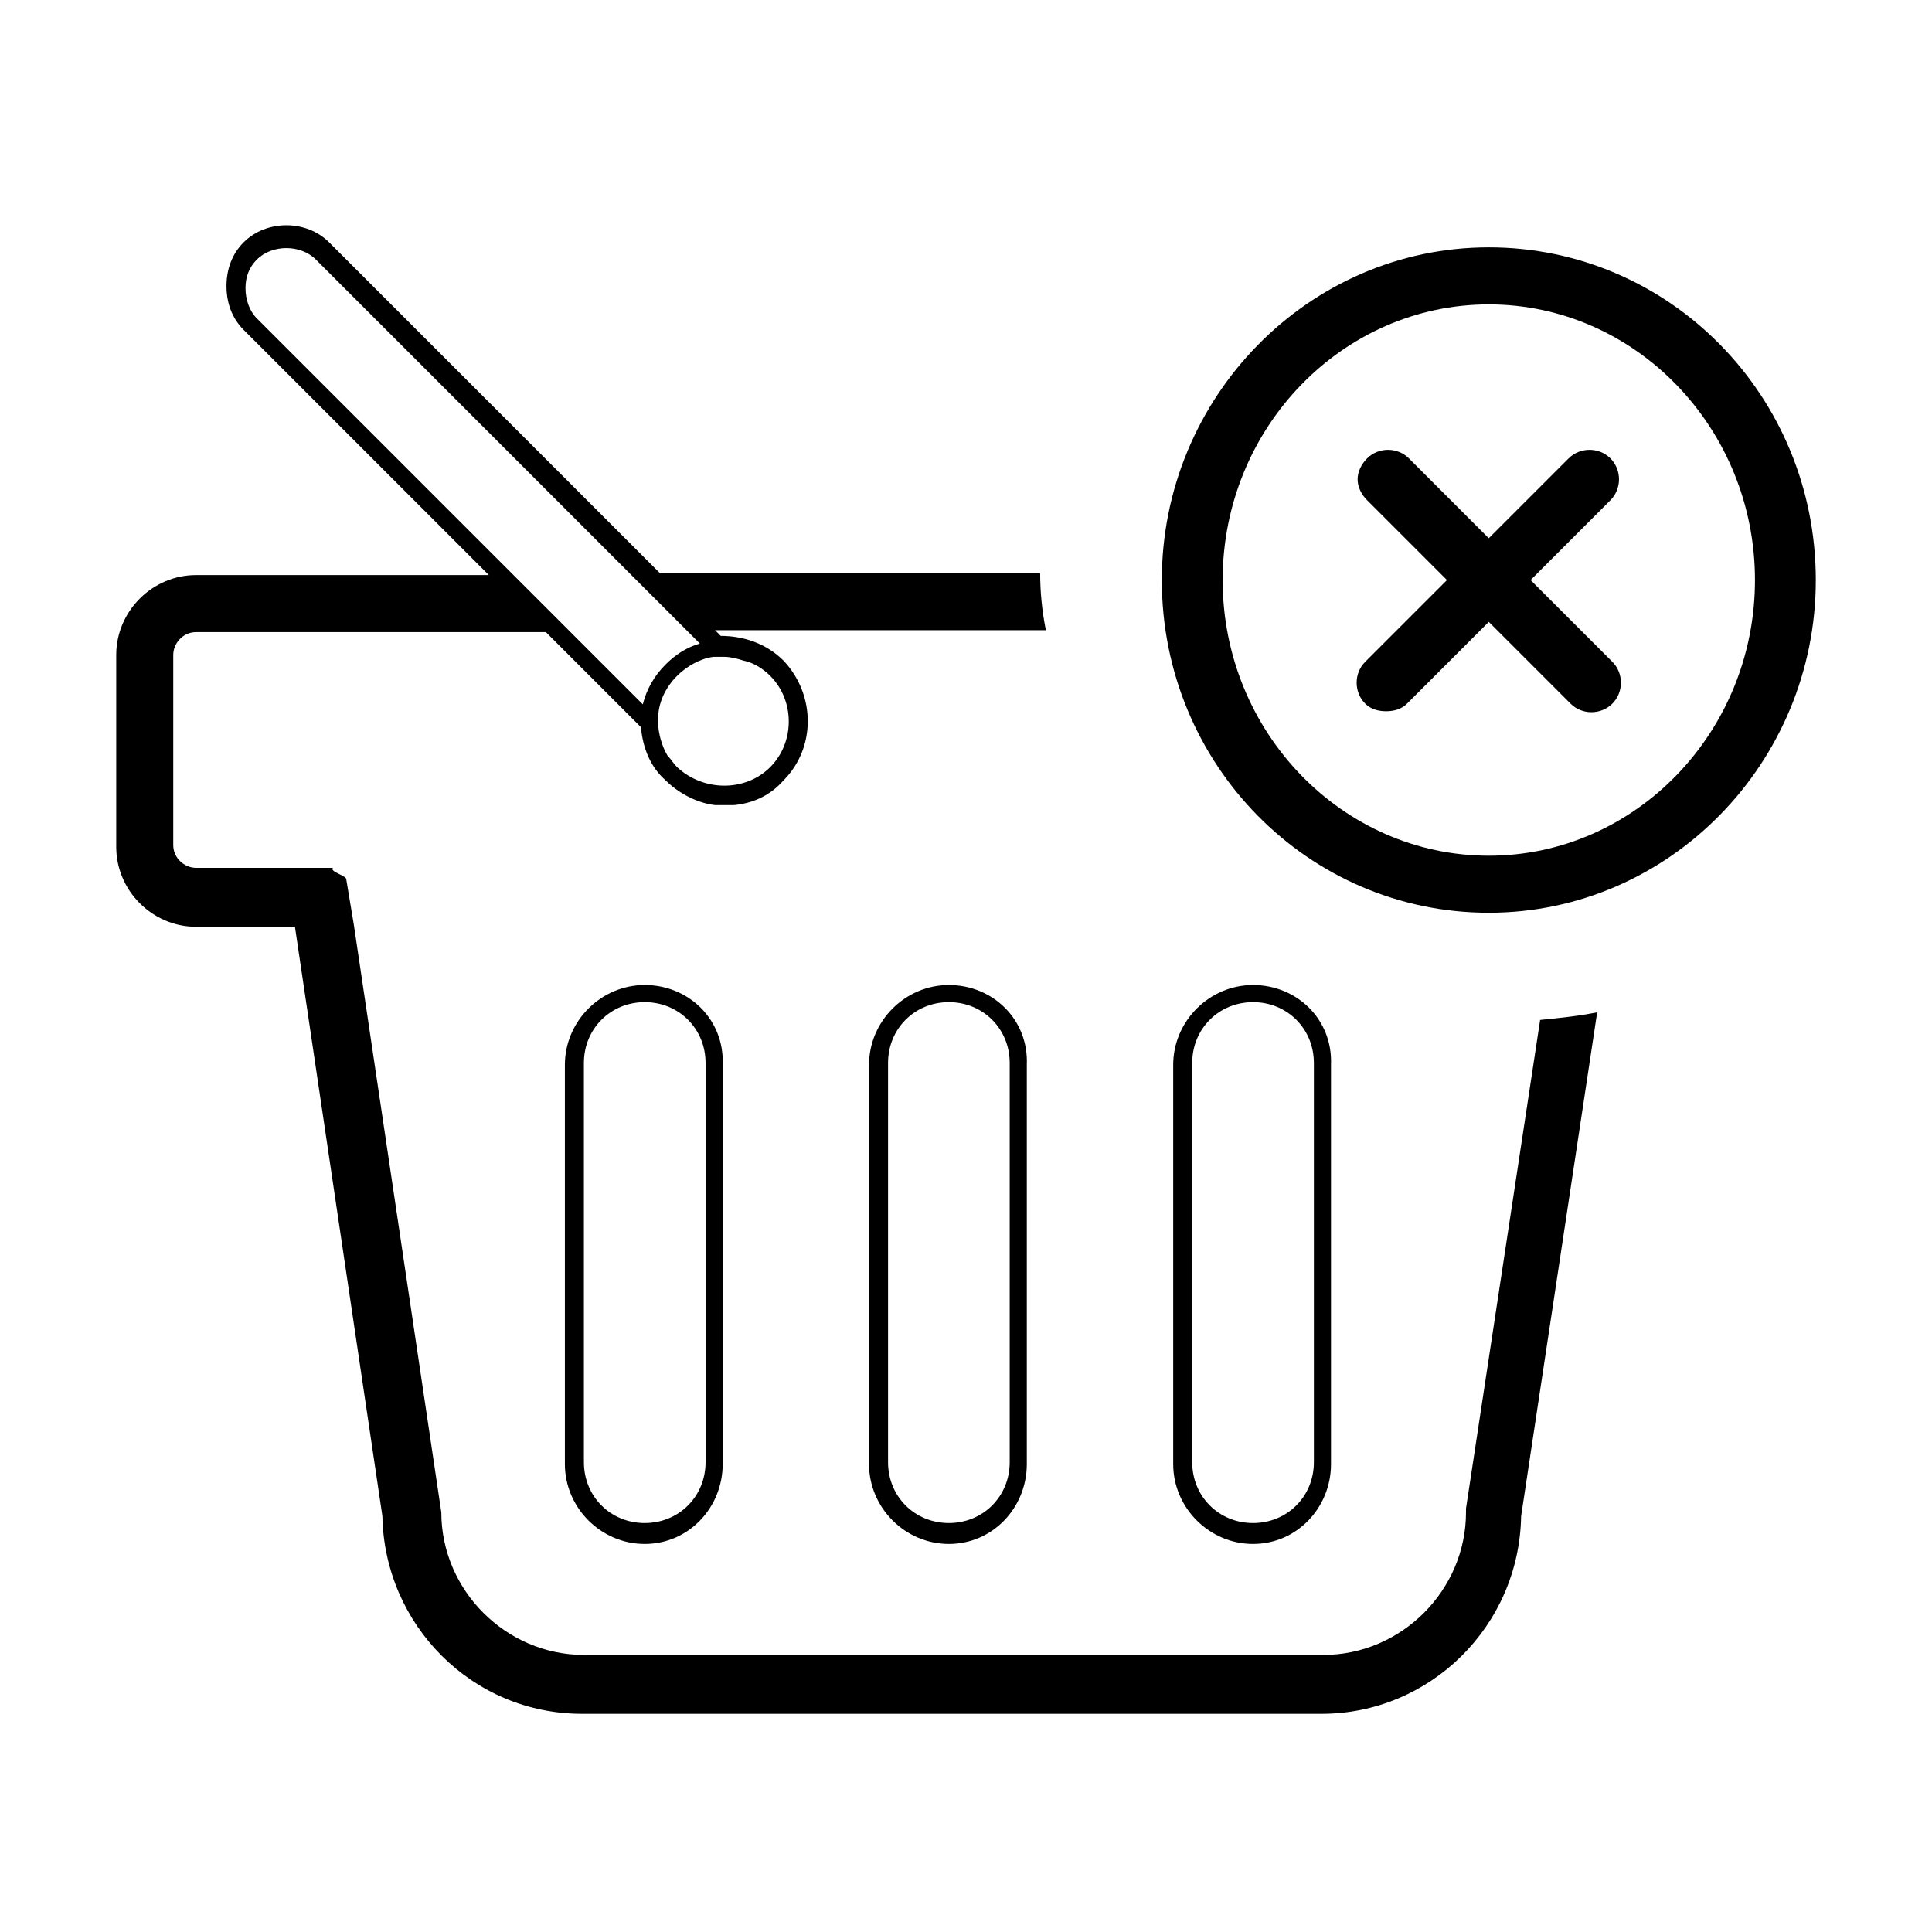
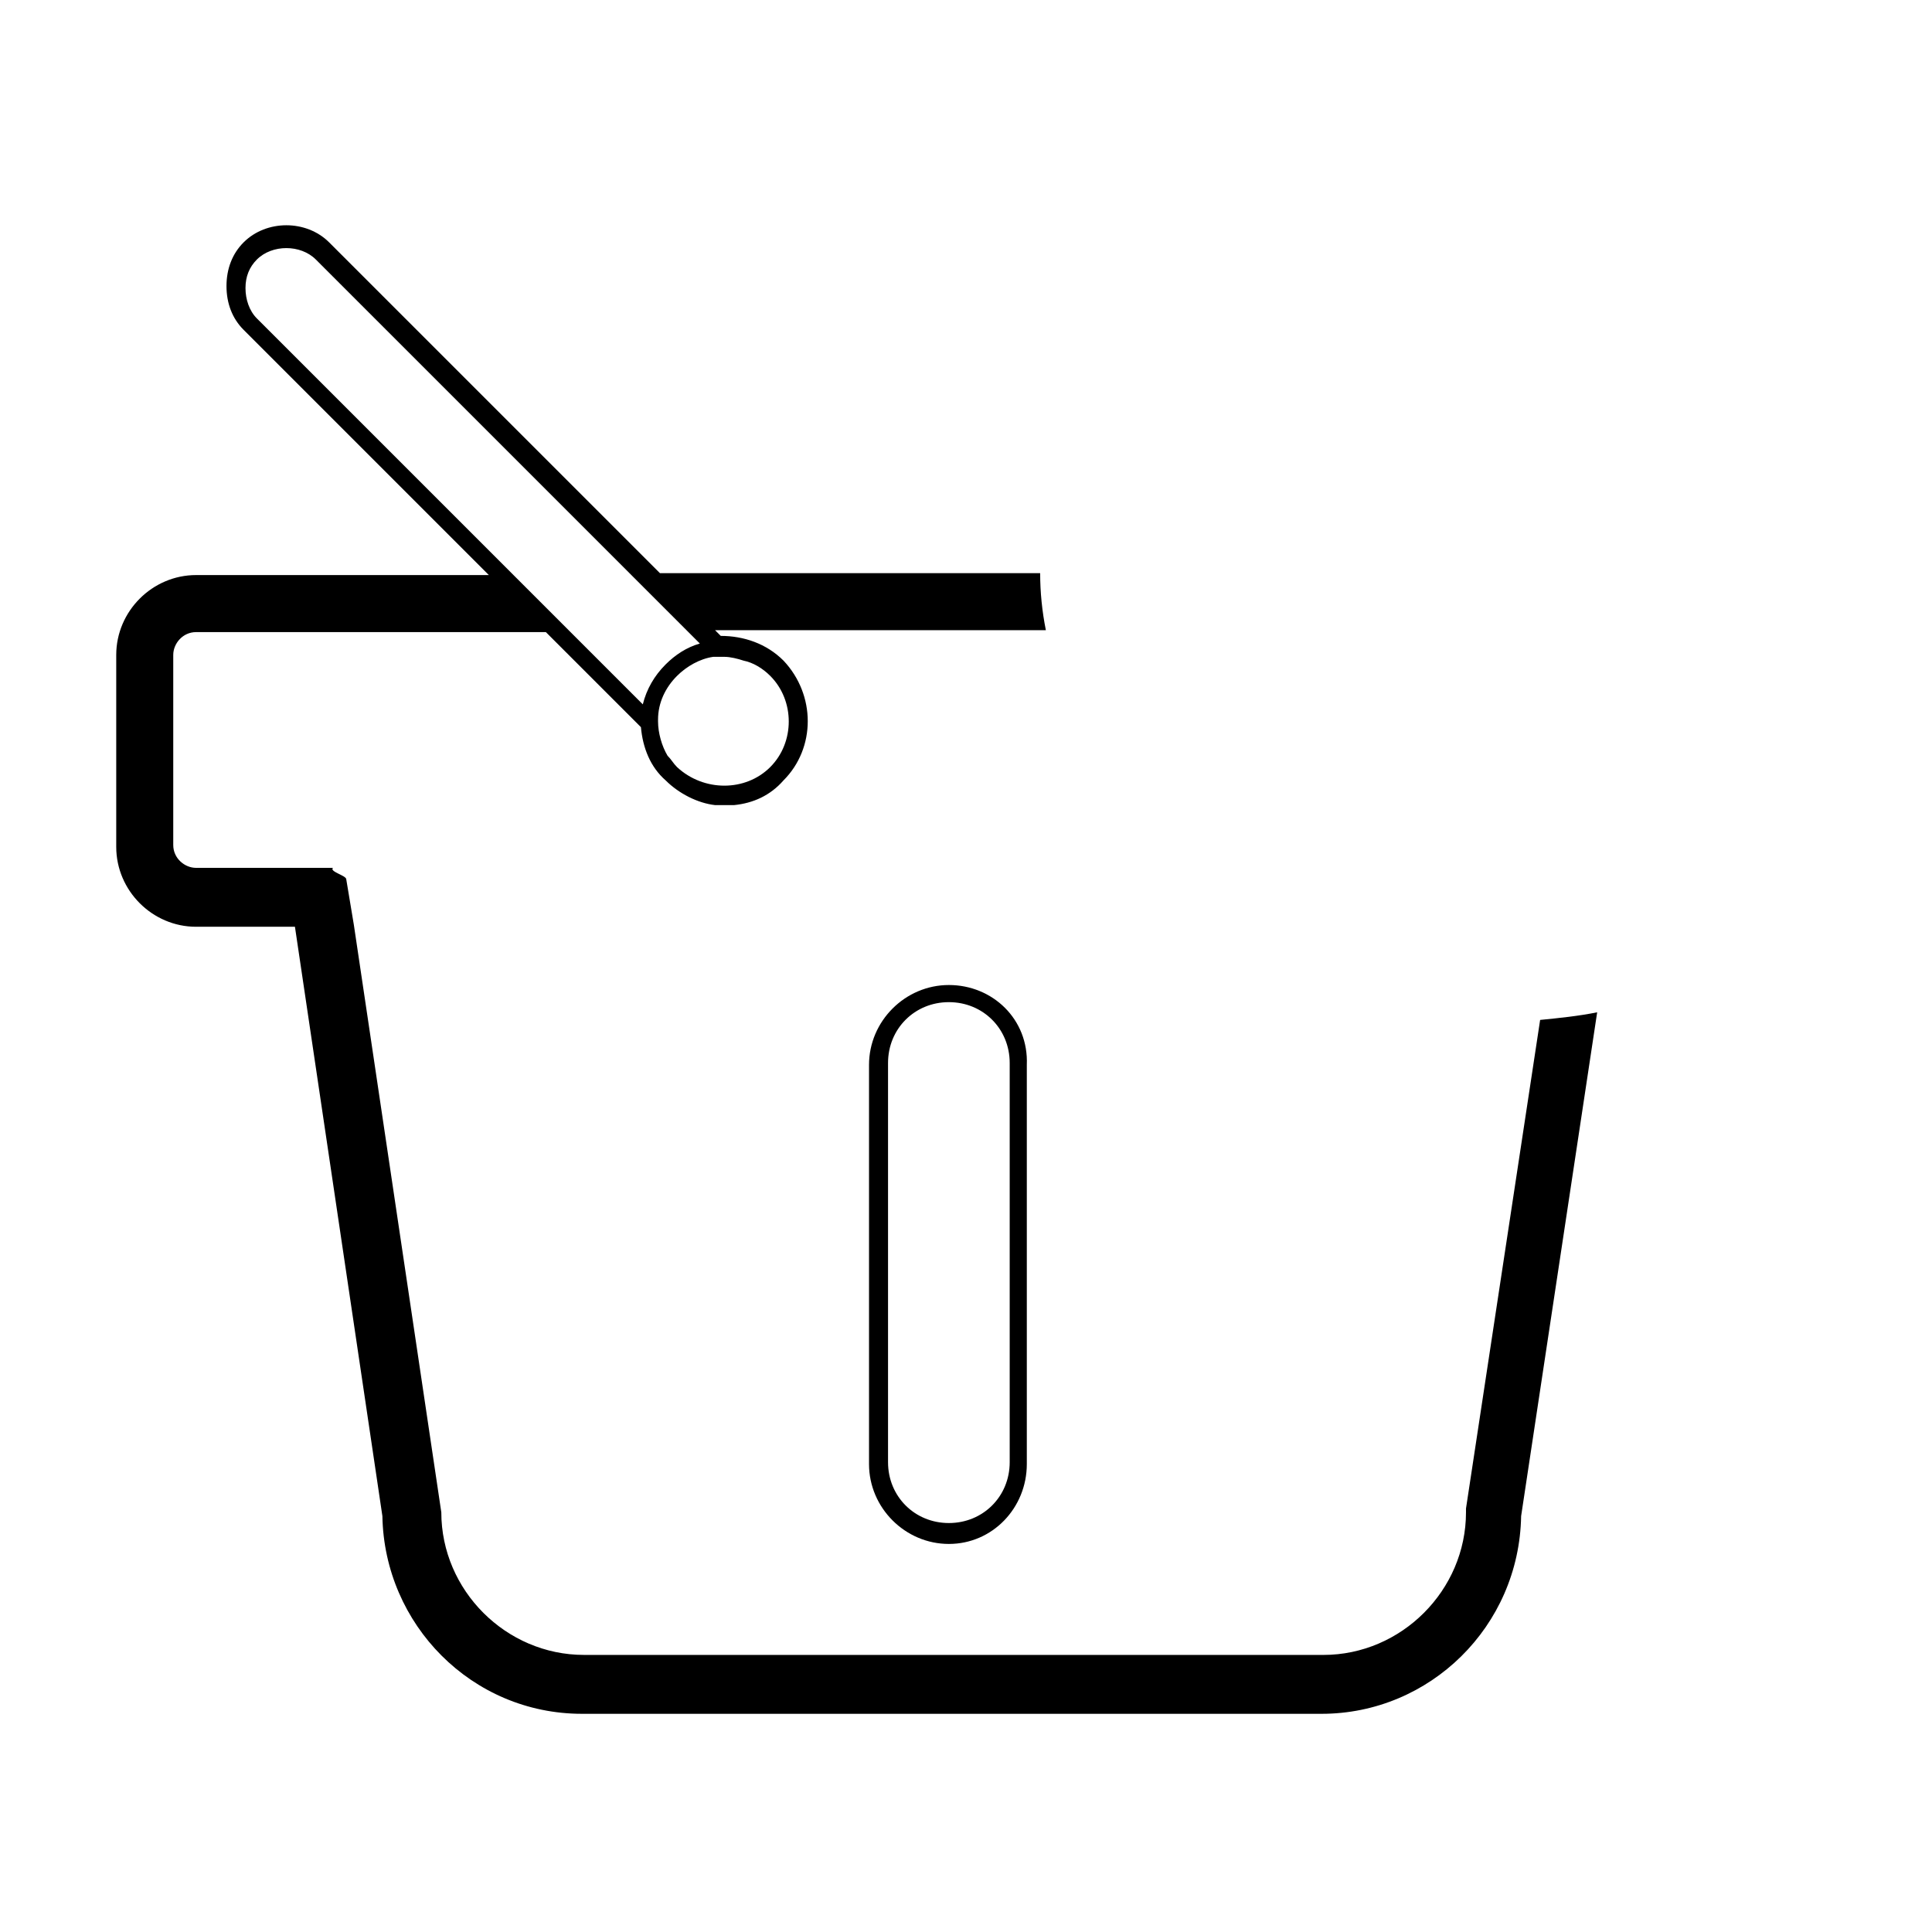
<svg xmlns="http://www.w3.org/2000/svg" fill="#000000" width="800px" height="800px" version="1.1" viewBox="144 144 512 512">
  <g>
    <path d="m552.15 414.3-19.648 129.48v1.008c0 20.656-17.129 37.785-37.785 37.785l-195.98-0.004c-20.656 0-37.785-17.129-37.785-37.785l-23.176-155.68-2.016-12.09c0-1.008-4.535-2.016-3.527-3.023h-36.273c-3.023 0-6.047-2.519-6.047-6.047v-50.383c0-3.023 2.519-6.047 6.047-6.047h92.699l25.191 25.191c0.504 5.543 2.519 10.578 6.551 14.105 3.527 3.527 8.566 6.047 13.098 6.551h2.519 2.519c5.039-0.504 9.574-2.519 13.098-6.551 8.566-8.566 8.566-22.672 0-31.738-4.535-4.535-10.578-6.551-16.625-6.551l-1.512-1.512h87.664c-1.008-5.039-1.512-10.078-1.512-15.113h-100.76l-87.664-87.664c-6.047-6.047-16.625-6.047-22.672 0-3.023 3.023-4.535 7.055-4.535 11.586 0 4.535 1.512 8.566 4.535 11.586l64.992 64.992-77.586 0.004c-11.586 0-21.16 9.574-21.16 21.16v50.883c0 11.586 9.574 21.16 21.16 21.16h26.199l23.176 156.18c0.504 28.719 23.68 52.395 52.898 52.395h195.98c28.719 0 52.395-23.176 52.898-52.395l20.152-133.51c-5.035 1.012-10.074 1.516-15.113 2.019zm-216.13-96.23c1.512 0 3.527 0.504 5.039 1.008 2.519 0.504 5.039 2.016 7.055 4.031 6.551 6.551 6.551 17.633 0 24.184-6.551 6.551-17.633 6.551-24.688 0-1.008-1.008-1.512-2.016-2.519-3.023-1.512-2.519-2.519-6.047-2.519-9.07v-0.504c0-4.535 2.016-8.566 5.039-11.586 2.519-2.519 6.047-4.535 9.574-5.039h3.019zm-123.94-89.676c-2.016-2.016-3.023-5.039-3.023-8.062s1.008-5.543 3.023-7.559c4.031-4.031 11.586-4.031 15.617 0l101.77 101.77c-3.527 1.008-6.551 3.023-9.07 5.543-3.023 3.023-5.039 6.551-6.047 10.578z" />
-     <path d="m314.86 405.04c-11.586 0-21.16 9.574-21.16 21.16v105.8c0 11.586 9.574 21.16 21.16 21.16 11.586 0 20.656-9.574 20.656-21.16v-105.8c0.504-12.09-9.07-21.16-20.656-21.16zm16.121 126.46c0 9.07-7.055 16.121-16.121 16.121-9.07 0-16.121-7.055-16.121-16.121v-105.8c0-9.07 7.055-16.121 16.121-16.121 9.07 0 16.121 7.055 16.121 16.121z" />
-     <path d="m476.07 405.04c-11.586 0-21.16 9.574-21.16 21.16v105.8c0 11.586 9.574 21.16 21.16 21.16 11.586 0 20.656-9.574 20.656-21.16v-105.8c0.504-12.09-9.07-21.16-20.656-21.16zm16.121 126.46c0 9.07-7.055 16.121-16.121 16.121-9.07 0-16.121-7.055-16.121-16.121v-105.8c0-9.07 7.055-16.121 16.121-16.121 9.07 0 16.121 7.055 16.121 16.121z" />
    <path d="m395.46 405.04c-11.586 0-21.16 9.574-21.16 21.16v105.8c0 11.586 9.574 21.16 21.16 21.16 11.586 0 20.656-9.574 20.656-21.16v-105.8c0.504-12.09-9.07-21.16-20.656-21.16zm16.121 126.46c0 9.07-7.055 16.121-16.121 16.121-9.07 0-16.121-7.055-16.121-16.121v-105.8c0-9.07 7.055-16.121 16.121-16.121 9.07 0 16.121 7.055 16.121 16.121z" />
-     <path d="m538.55 385.89c-47.863 0-86.656-39.297-86.656-88.168 0-48.367 38.793-88.168 86.656-88.168 47.859 0.004 86.656 39.301 86.656 88.172 0 48.363-38.797 88.164-86.656 88.164zm0-161.22c-38.793 0-70.535 32.746-70.535 73.051 0 40.305 31.738 73.051 70.535 73.051 38.793 0 70.535-32.746 70.535-73.051-0.004-40.301-31.742-73.051-70.535-73.051z" />
-     <path d="m571.29 330.47c-3.023 3.023-8.062 3.023-11.082 0l-21.664-21.664-21.664 21.664c-1.512 1.512-3.527 2.016-5.543 2.016s-4.031-0.504-5.543-2.016c-3.023-3.023-3.023-8.062 0-11.082l21.664-21.664-21.16-21.16c-1.512-1.512-2.519-3.527-2.519-5.543 0-2.016 1.008-4.031 2.519-5.543 3.023-3.023 8.062-3.023 11.082 0l21.16 21.16 21.16-21.16c3.023-3.023 8.062-3.023 11.082 0 3.023 3.023 3.023 8.062 0 11.082l-21.16 21.16 21.668 21.668c3.023 3.019 3.023 8.059 0 11.082z" />
  </g>
</svg>